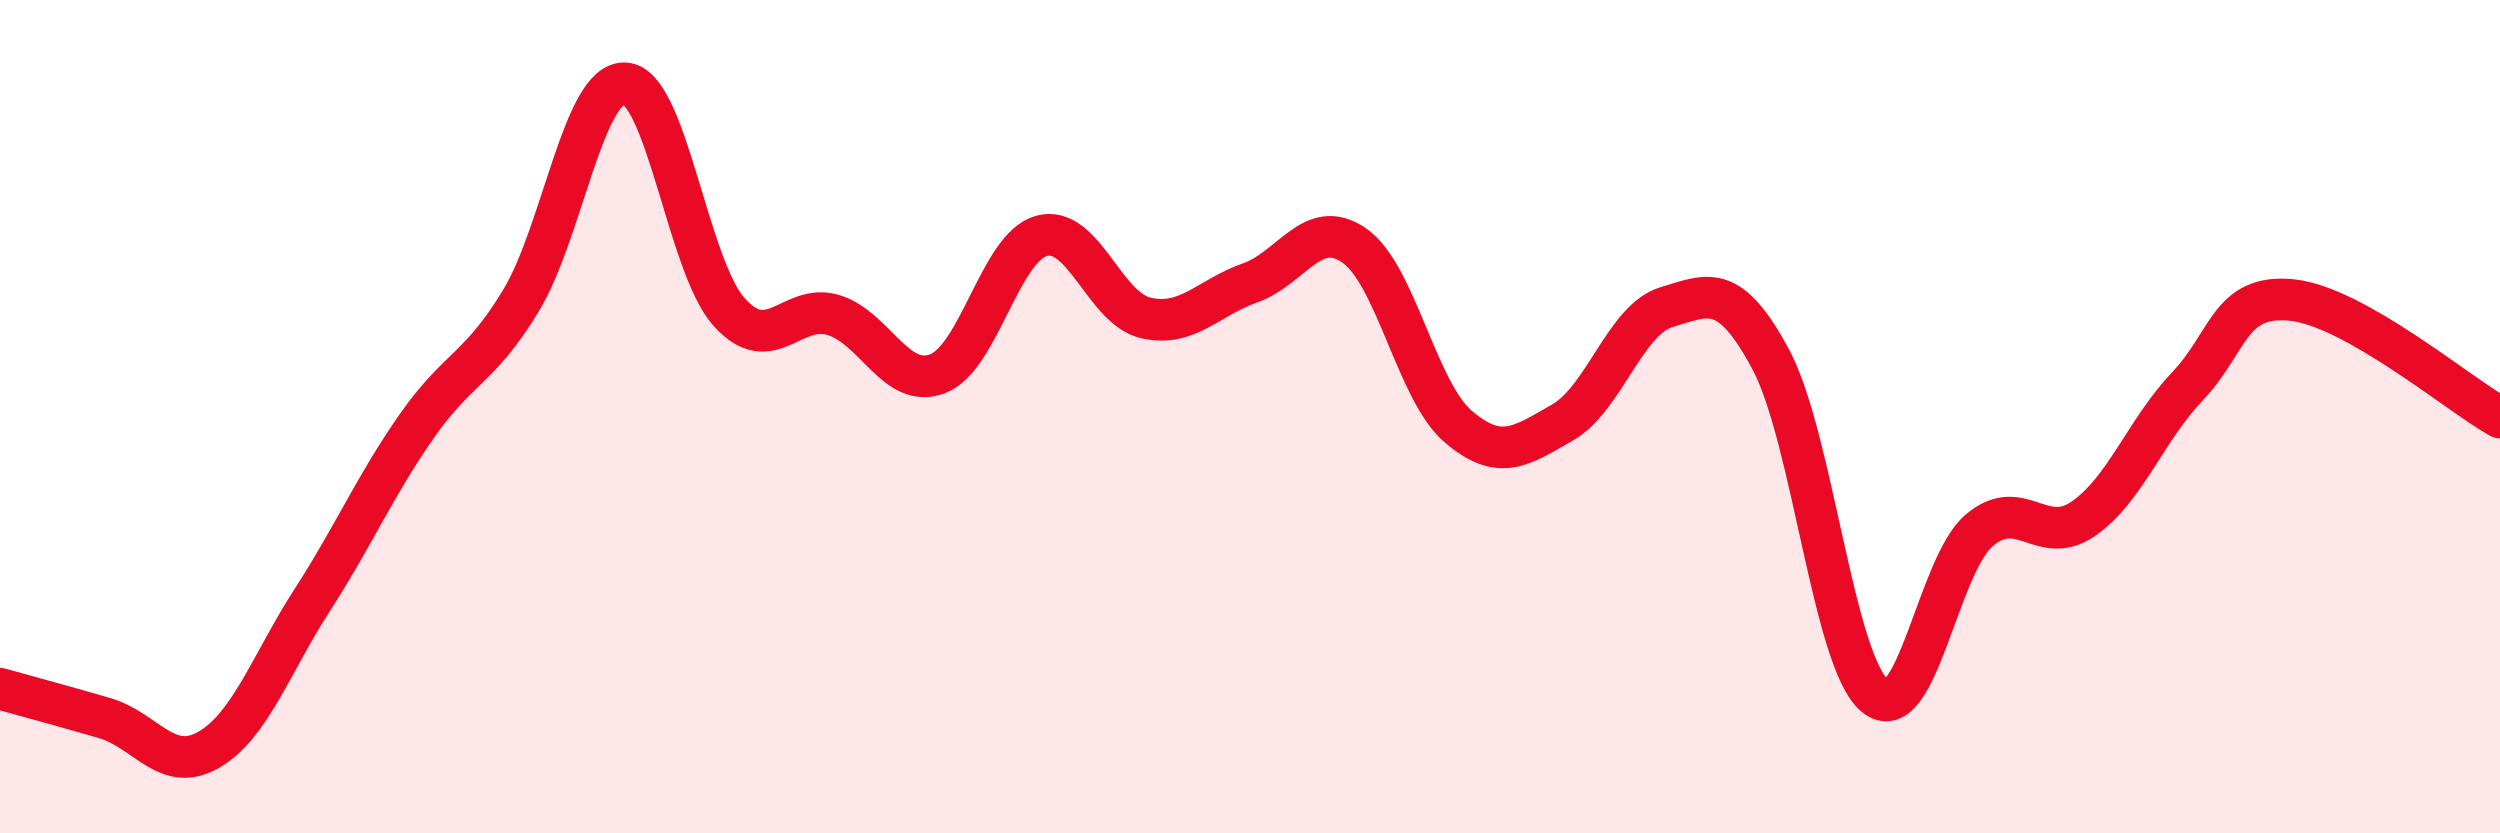
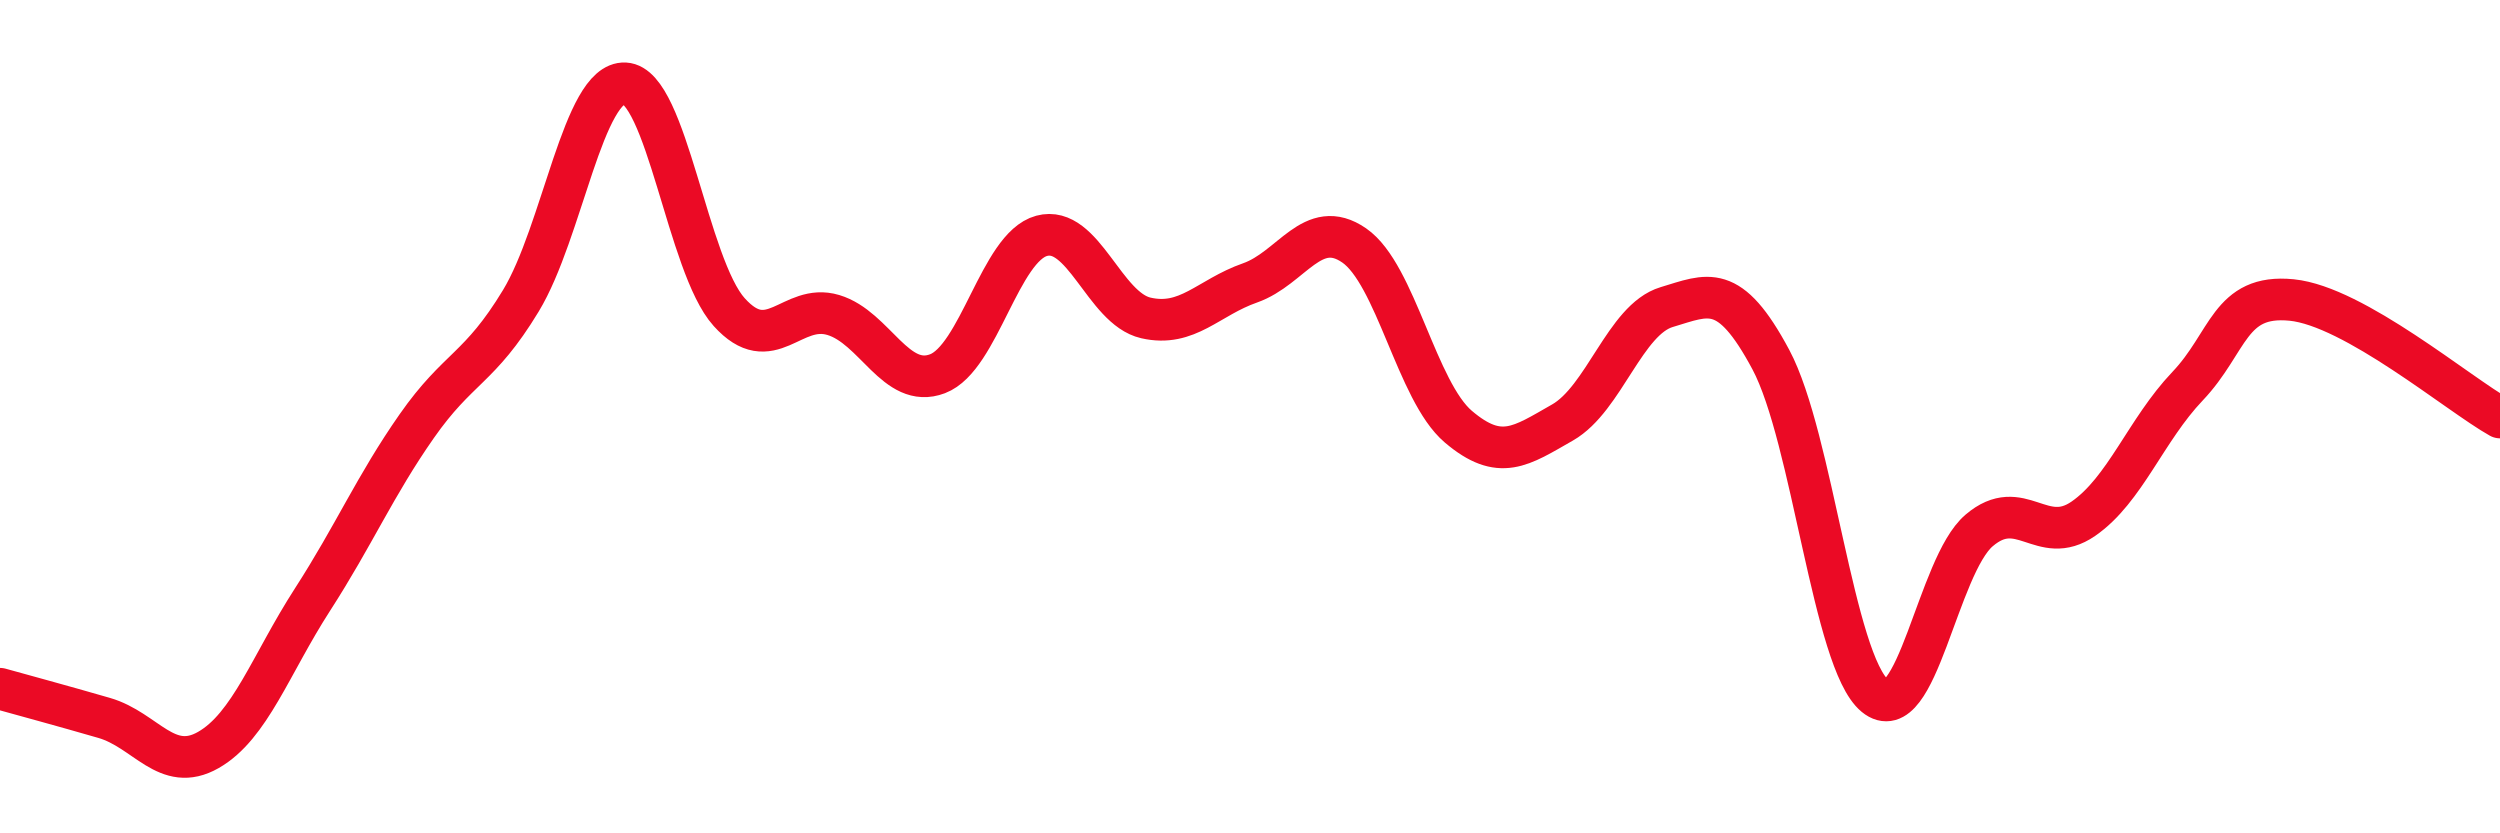
<svg xmlns="http://www.w3.org/2000/svg" width="60" height="20" viewBox="0 0 60 20">
-   <path d="M 0,16.53 C 0.5,16.67 1.5,16.94 2.5,17.23 C 3.5,17.52 4,18.57 5,18 C 6,17.43 6.5,15.94 7.5,14.39 C 8.5,12.84 9,11.66 10,10.23 C 11,8.8 11.5,8.87 12.5,7.22 C 13.5,5.57 14,1.95 15,2 C 16,2.05 16.5,6.38 17.5,7.49 C 18.5,8.6 19,7.26 20,7.56 C 21,7.86 21.5,9.35 22.5,8.97 C 23.5,8.59 24,5.93 25,5.66 C 26,5.39 26.5,7.4 27.5,7.63 C 28.5,7.86 29,7.14 30,6.79 C 31,6.44 31.5,5.2 32.5,5.89 C 33.5,6.58 34,9.39 35,10.24 C 36,11.09 36.5,10.71 37.5,10.14 C 38.5,9.57 39,7.67 40,7.37 C 41,7.07 41.5,6.76 42.5,8.63 C 43.5,10.5 44,15.88 45,16.7 C 46,17.52 46.5,13.58 47.5,12.73 C 48.5,11.88 49,13.14 50,12.45 C 51,11.76 51.5,10.32 52.5,9.27 C 53.5,8.22 53.5,7.05 55,7.2 C 56.5,7.35 59,9.46 60,10.02L60 20L0 20Z" fill="#EB0A25" opacity="0.1" stroke-linecap="round" stroke-linejoin="round" />
  <path d="M 0,16.53 C 0.5,16.67 1.5,16.94 2.5,17.23 C 3.5,17.52 4,18.57 5,18 C 6,17.43 6.5,15.94 7.5,14.39 C 8.5,12.84 9,11.66 10,10.23 C 11,8.8 11.5,8.87 12.5,7.22 C 13.5,5.57 14,1.95 15,2 C 16,2.05 16.5,6.38 17.5,7.49 C 18.5,8.6 19,7.26 20,7.56 C 21,7.86 21.5,9.35 22.5,8.97 C 23.5,8.59 24,5.93 25,5.66 C 26,5.39 26.5,7.4 27.5,7.63 C 28.5,7.86 29,7.14 30,6.79 C 31,6.44 31.5,5.2 32.5,5.89 C 33.5,6.58 34,9.39 35,10.24 C 36,11.09 36.5,10.71 37.5,10.14 C 38.5,9.57 39,7.67 40,7.37 C 41,7.07 41.5,6.76 42.5,8.63 C 43.5,10.5 44,15.88 45,16.7 C 46,17.52 46.5,13.58 47.5,12.73 C 48.5,11.88 49,13.14 50,12.45 C 51,11.76 51.5,10.32 52.5,9.27 C 53.5,8.22 53.5,7.05 55,7.2 C 56.5,7.35 59,9.46 60,10.02" stroke="#EB0A25" stroke-width="1" fill="none" stroke-linecap="round" stroke-linejoin="round" />
</svg>